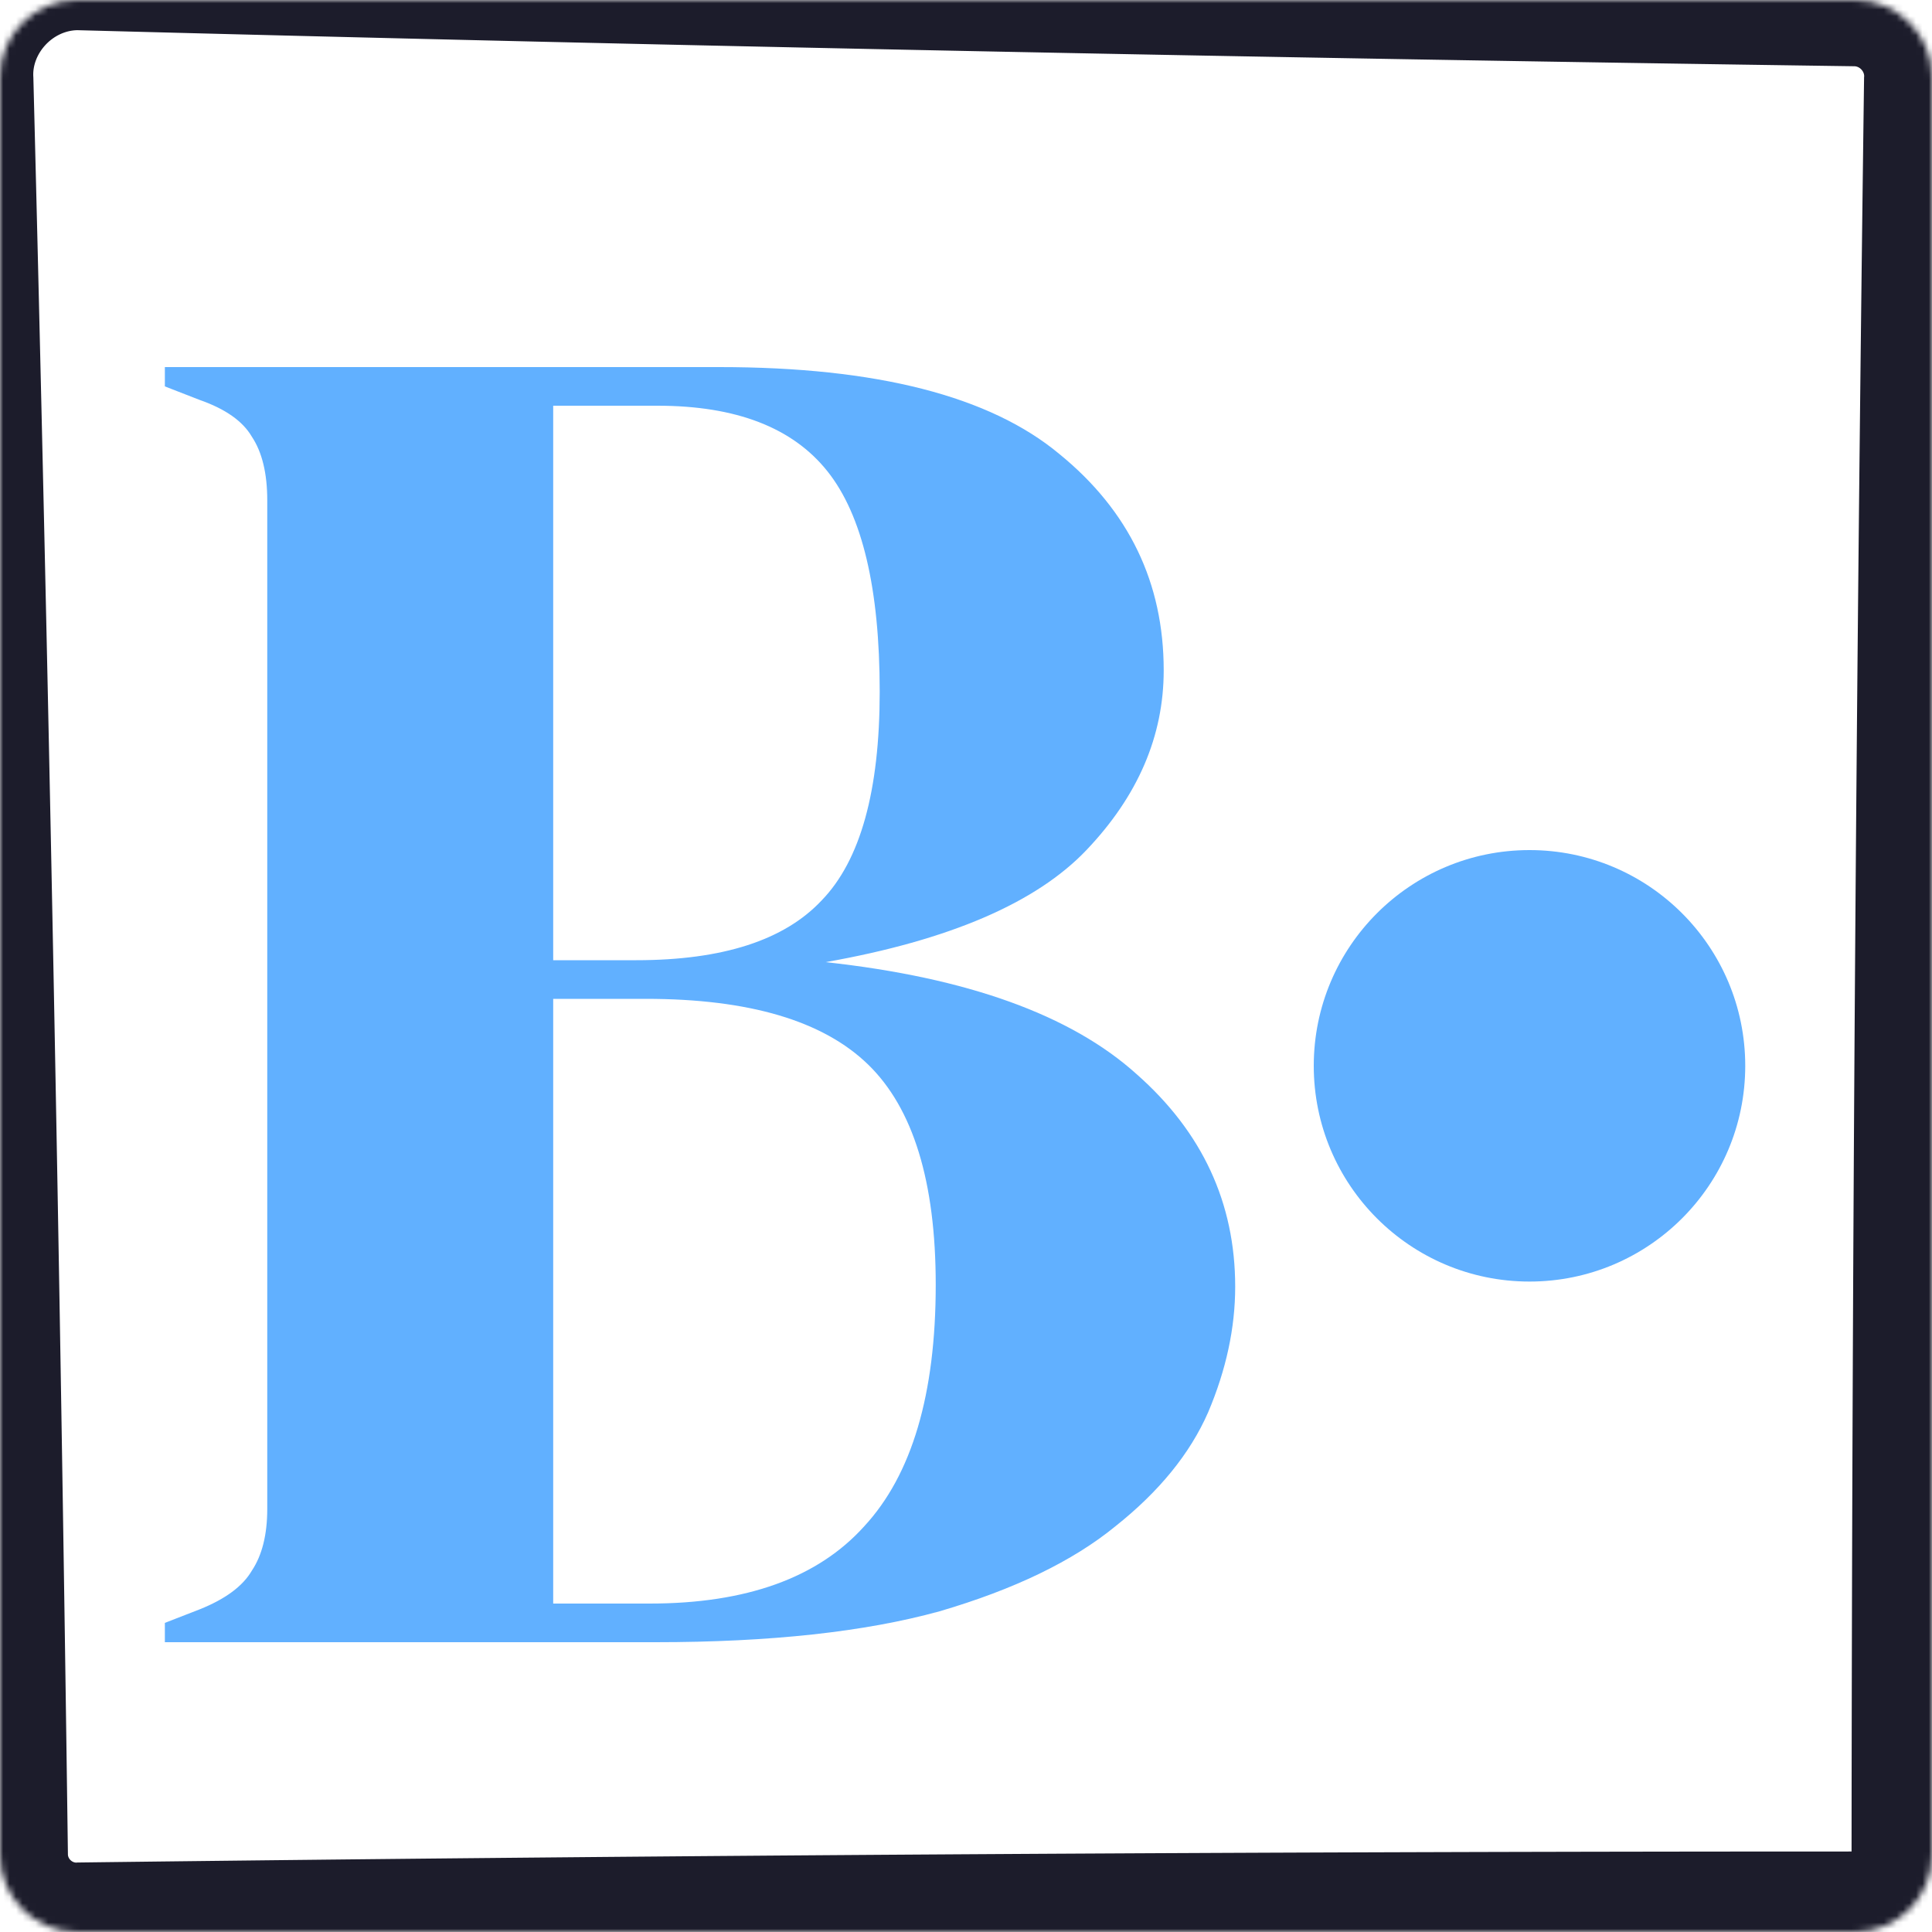
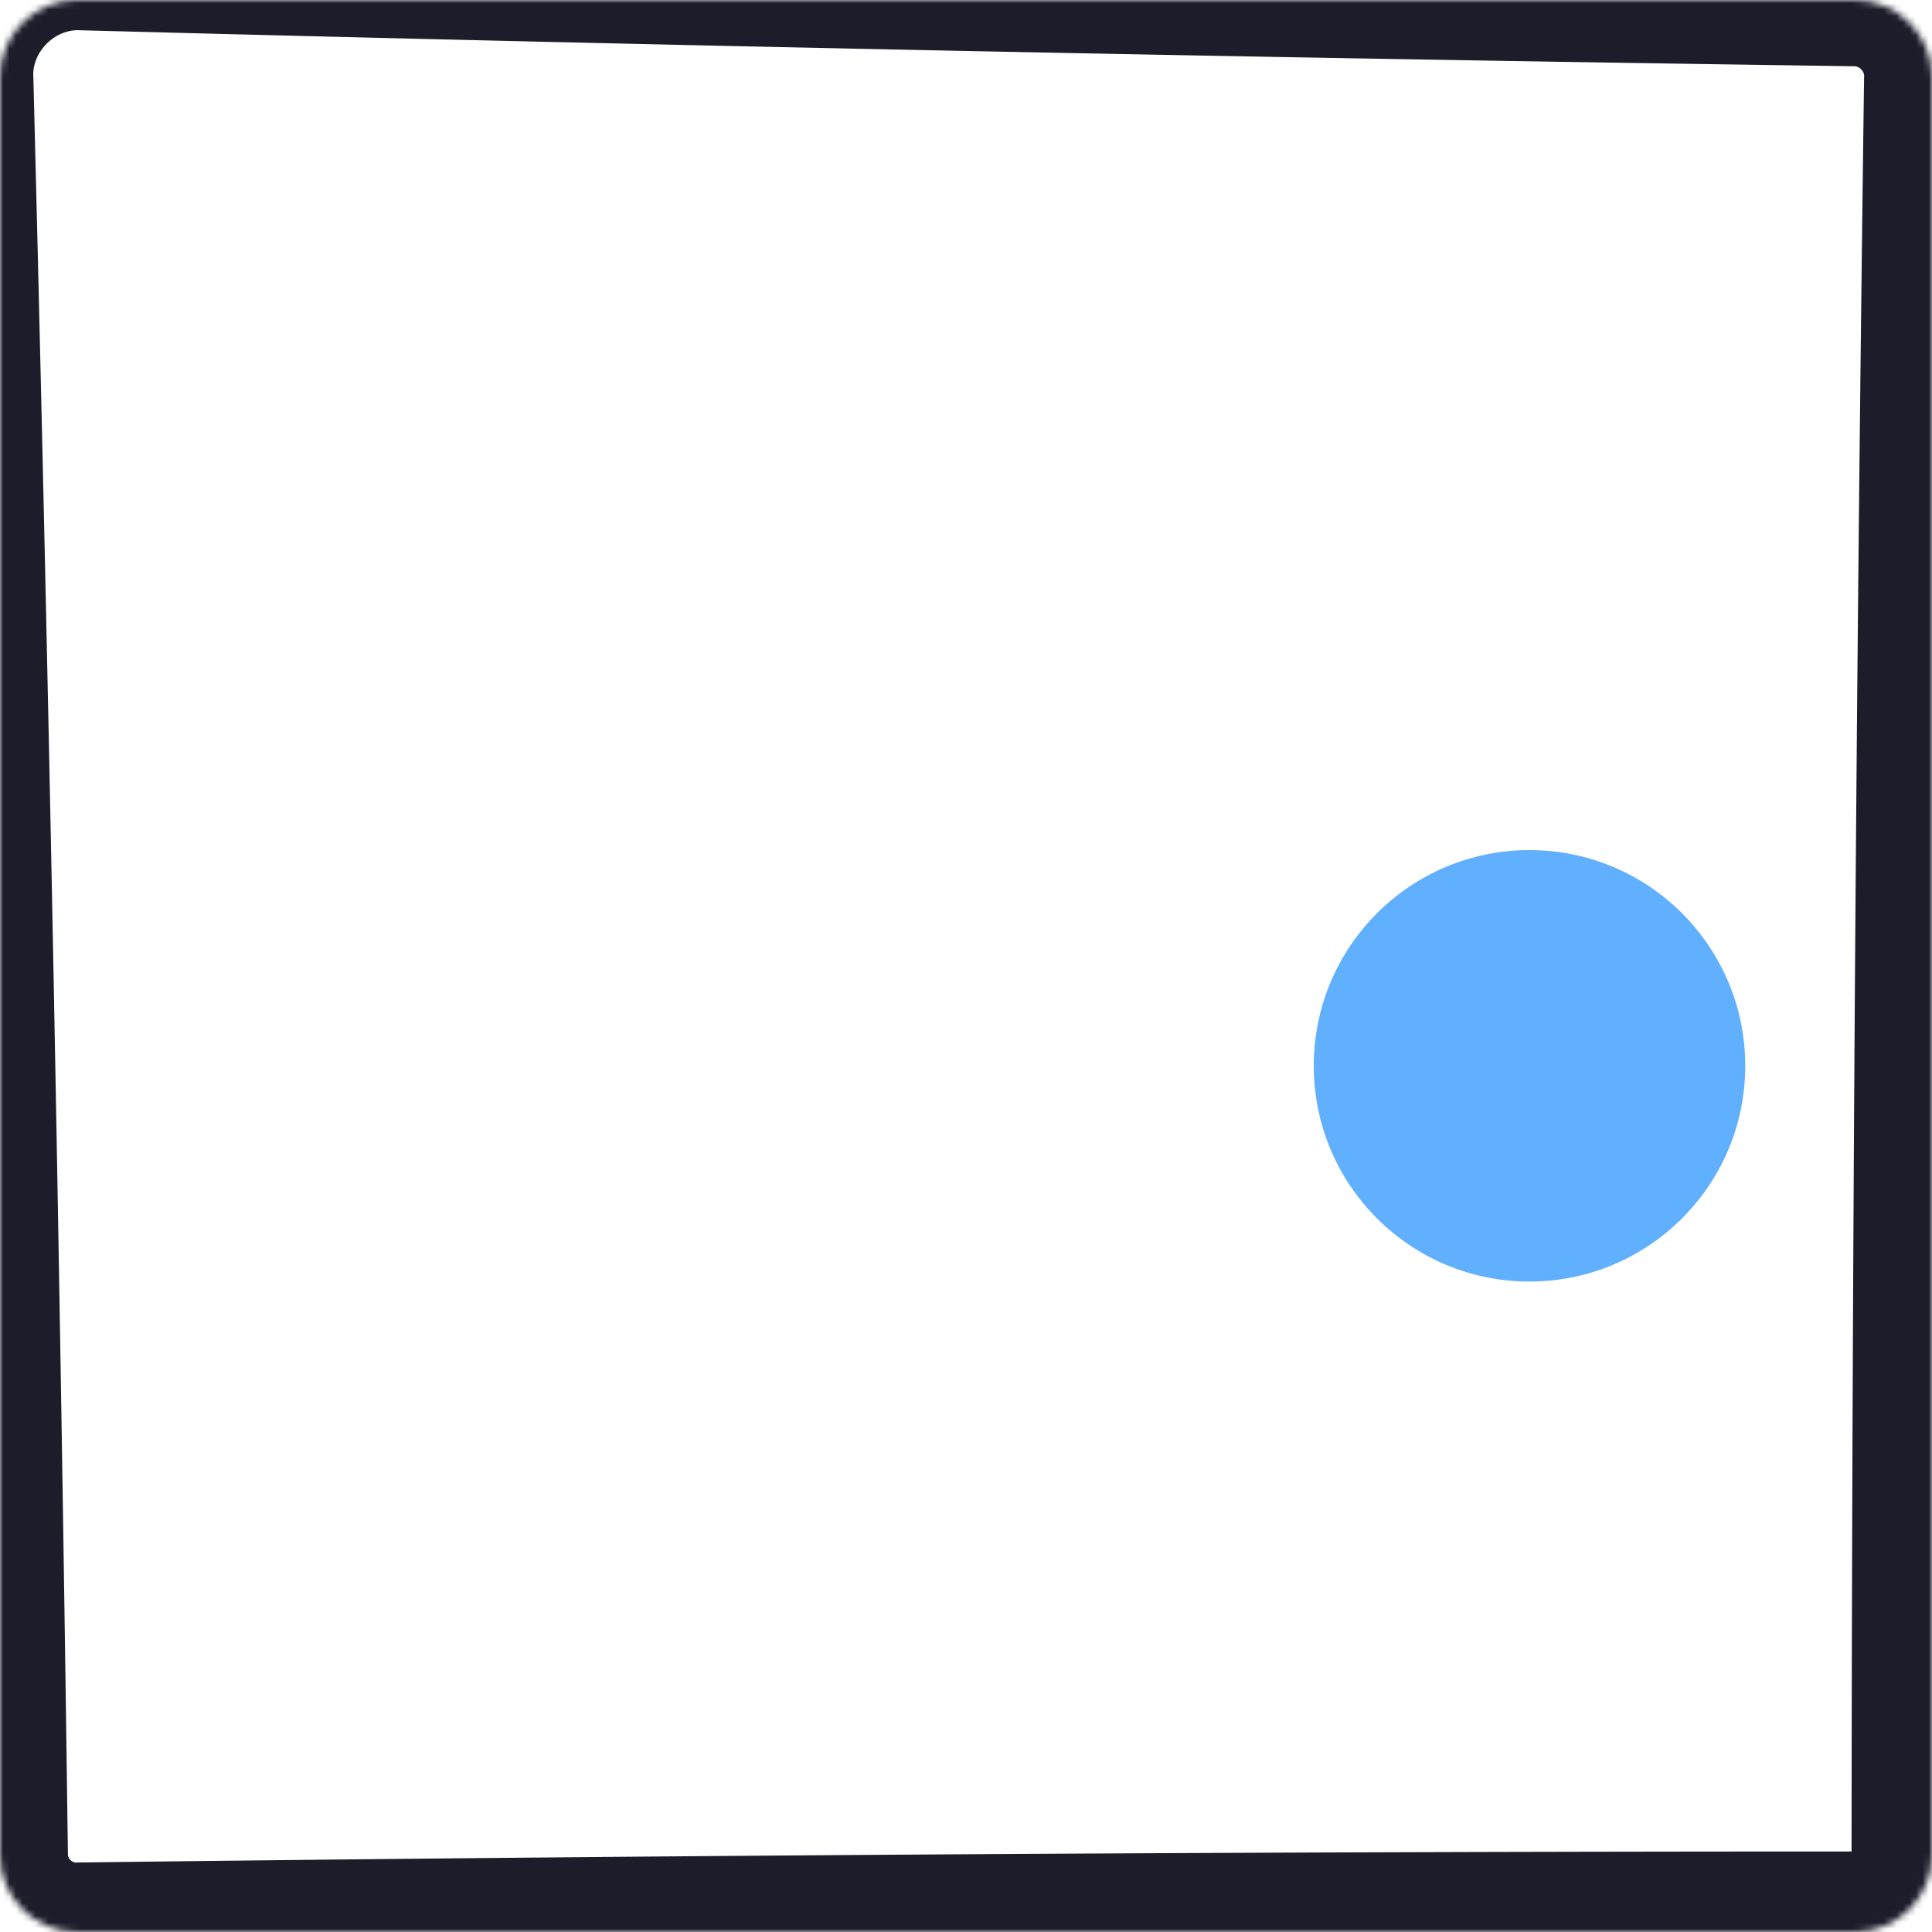
<svg xmlns="http://www.w3.org/2000/svg" width="300" height="300" fill="none">
  <mask id="a" fill="#fff">
    <path d="M0 12C0 5.373 5.373 0 12 0h276c6.627 0 12 5.373 12 12v276c0 6.627-5.373 12-12 12H12c-6.627 0-12-5.373-12-12V12Z" />
  </mask>
  <path fill="#1C1C2B" d="M12-4.688v9.375a22282.695 22282.695 0 0 0 276 5.602c.907.06 1.575.955 1.453 1.711-1.219 92-1.867 184-1.945 276a.5.5 0 0 1 .492-.5c-92 0-184 .57-276 1.711-.627.114-1.395-.442-1.453-1.211A22268.152 22268.152 0 0 0 5.179 12C4.91 8.386 8.097 4.767 12 4.687v-9.375C3.12-5.077-5.22 2.83-5.179 12a22273.99 22273.99 0 0 0-5.368 276c-.369 12.015 10.39 22.986 22.547 22.789 92 1.141 184 1.711 276 1.711 13.064.302 24.799-11.441 24.492-24.5-.078-92-.726-184-1.945-276 .189-12.028-10.67-22.66-22.547-22.29A22269.268 22269.268 0 0 0 12-4.687Zm0 9.375v-9.375 9.375Z" mask="url(#a)" />
-   <path fill="#61B0FF" d="M25.6 255v-3l5.4-2.1c4-1.6 6.7-3.6 8.1-6 1.6-2.4 2.4-5.6 2.4-9.6V77.7c0-4.2-.8-7.5-2.4-9.9-1.4-2.4-4.1-4.3-8.1-5.7L25.6 60v-3h86.1c24.4 0 42 4.5 52.8 13.5 10.8 8.8 16.2 20 16.2 33.6 0 10.2-4 19.5-12 27.9-7.8 8.2-21.3 14-40.5 17.4 22 2.4 38.1 8.2 48.3 17.4 10.2 9 15.3 20 15.3 33 0 6.4-1.4 12.9-4.2 19.5-2.8 6.4-7.6 12.3-14.4 17.7-6.6 5.4-15.7 9.8-27.3 13.2-11.6 3.2-26.3 4.8-44.1 4.8H25.6Zm60.3-105.9h12.9c13.4 0 23-3.1 28.8-9.3 6-6.2 9-17 9-32.4 0-16-2.7-27.4-8.1-34.2-5.4-6.8-14.2-10.2-26.4-10.2H85.9v86.1Zm0 99.9h15c15 0 26.1-4 33.3-12 7.4-8 11.1-20.5 11.1-37.5 0-16-3.5-27.4-10.5-34.2-7-6.8-18.5-10.2-34.5-10.2H85.9V249Z" />
  <circle cx="237.5" cy="165.5" r="33.5" fill="#61B0FF" />
</svg>